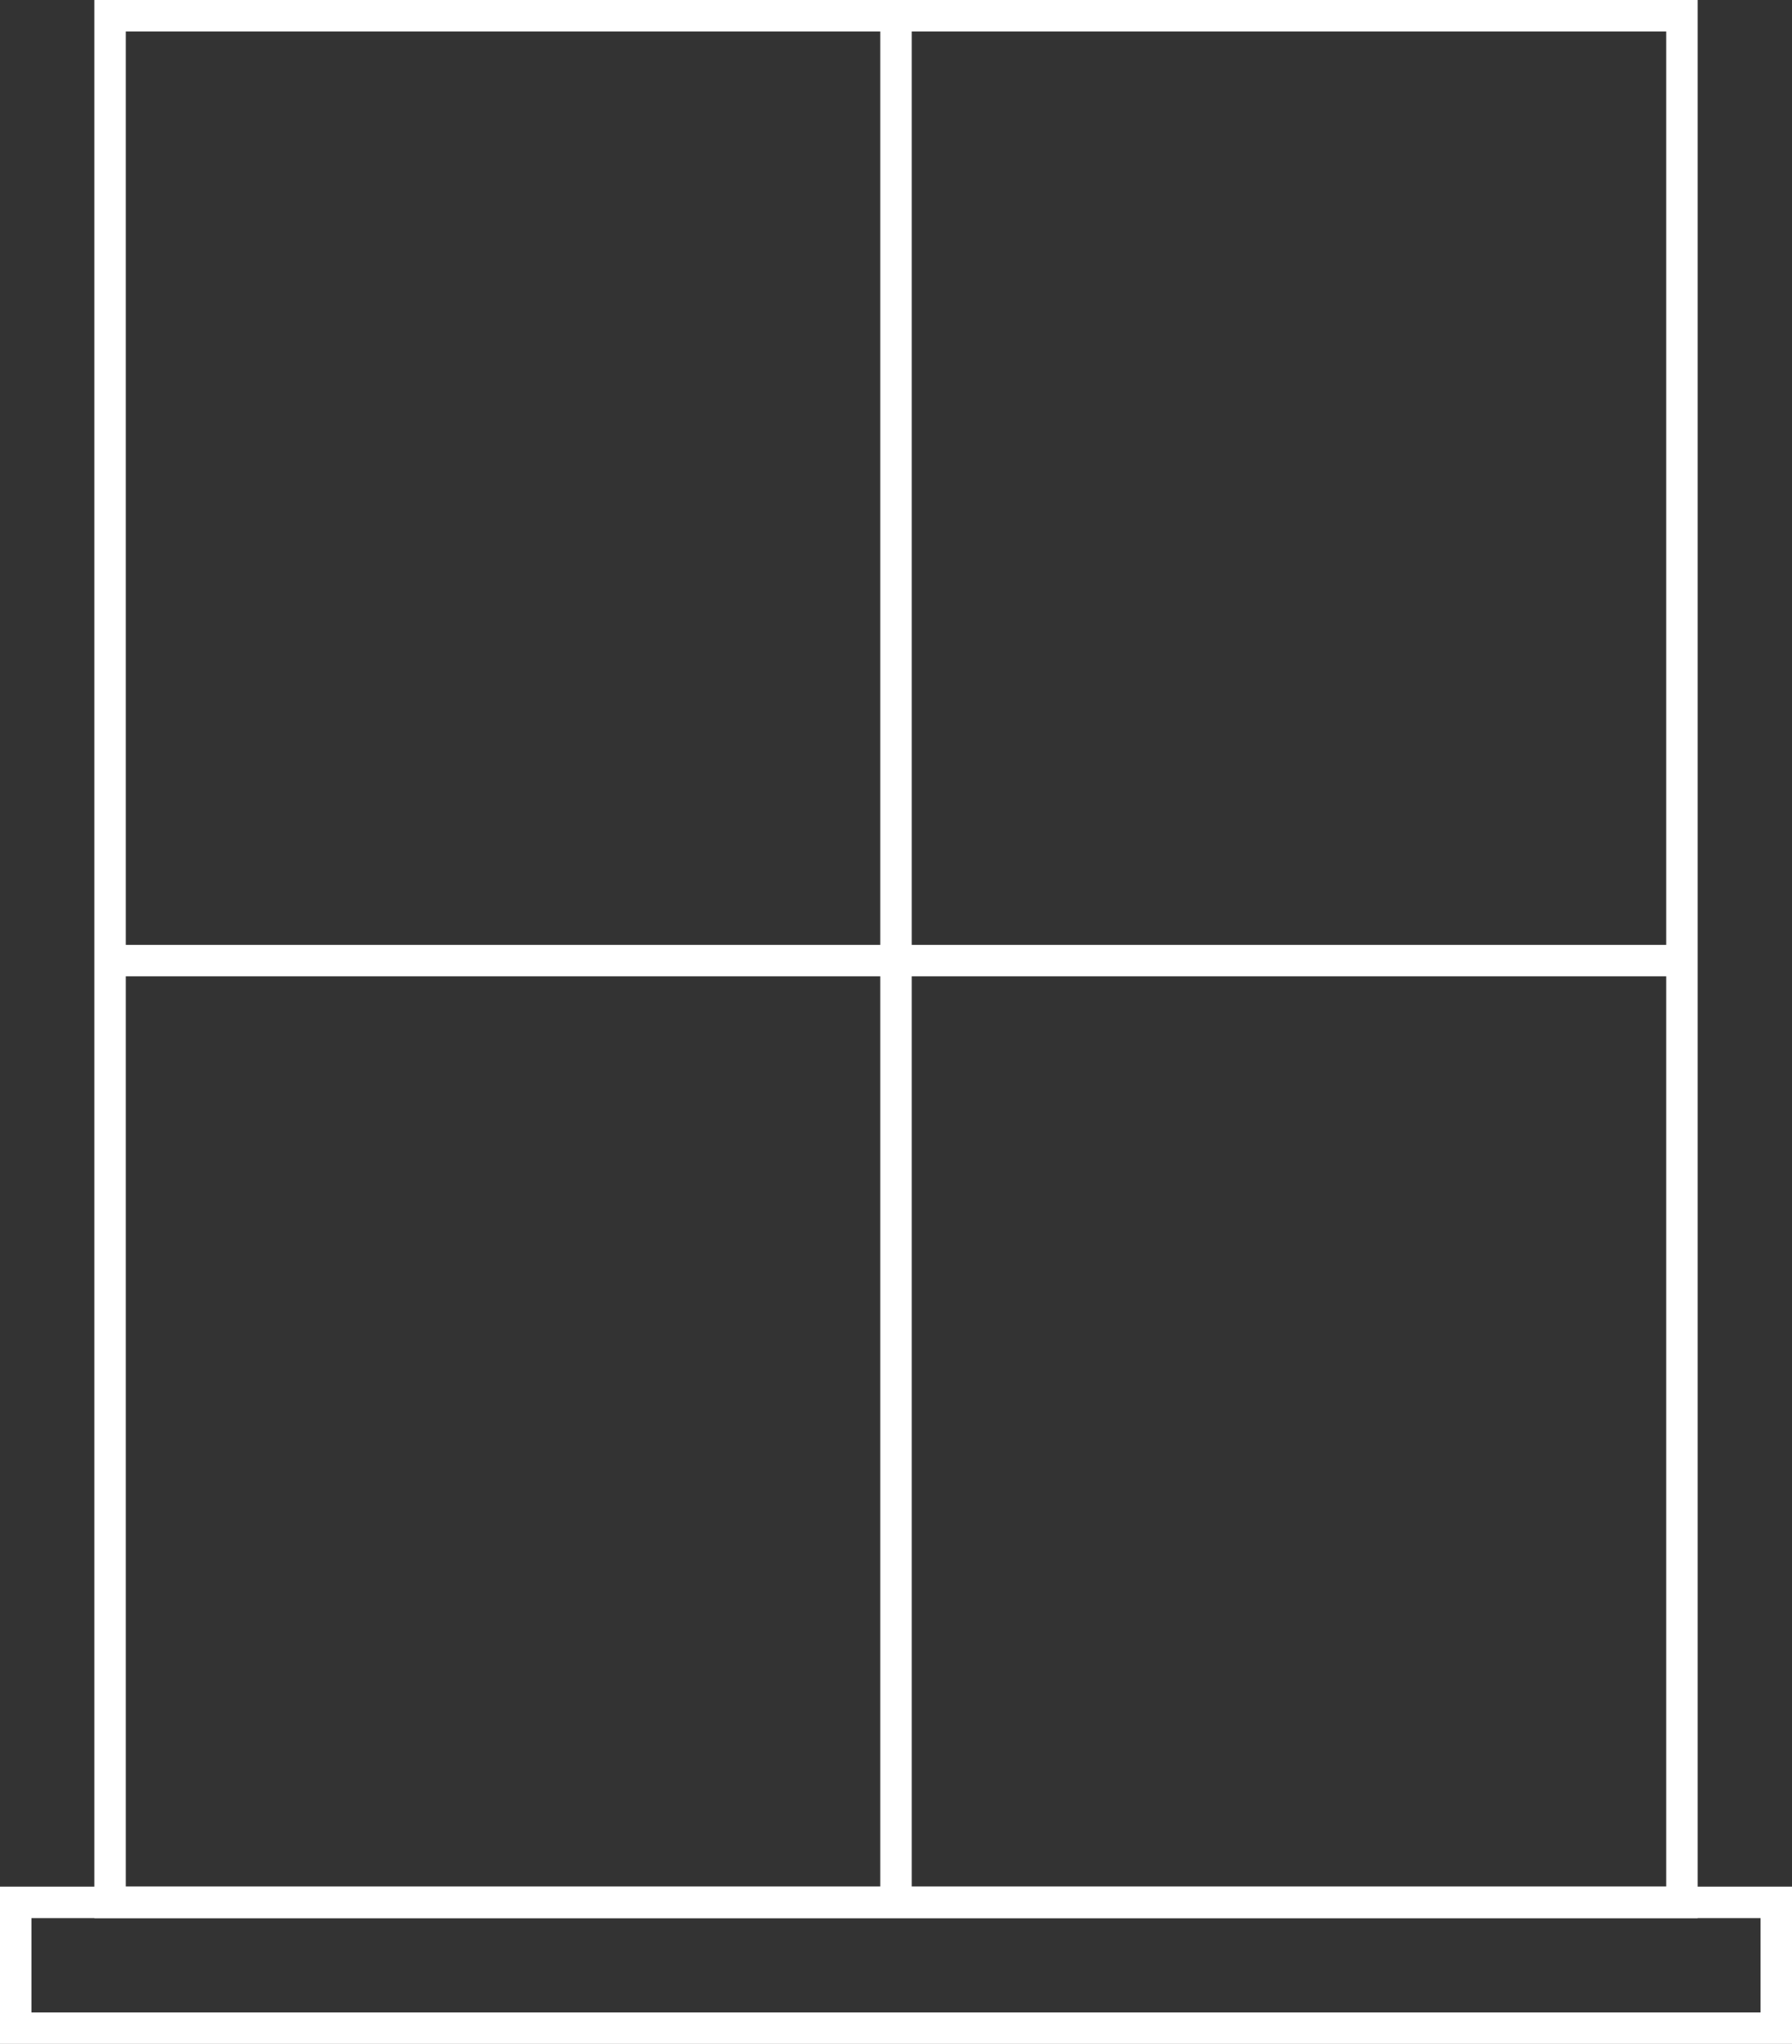
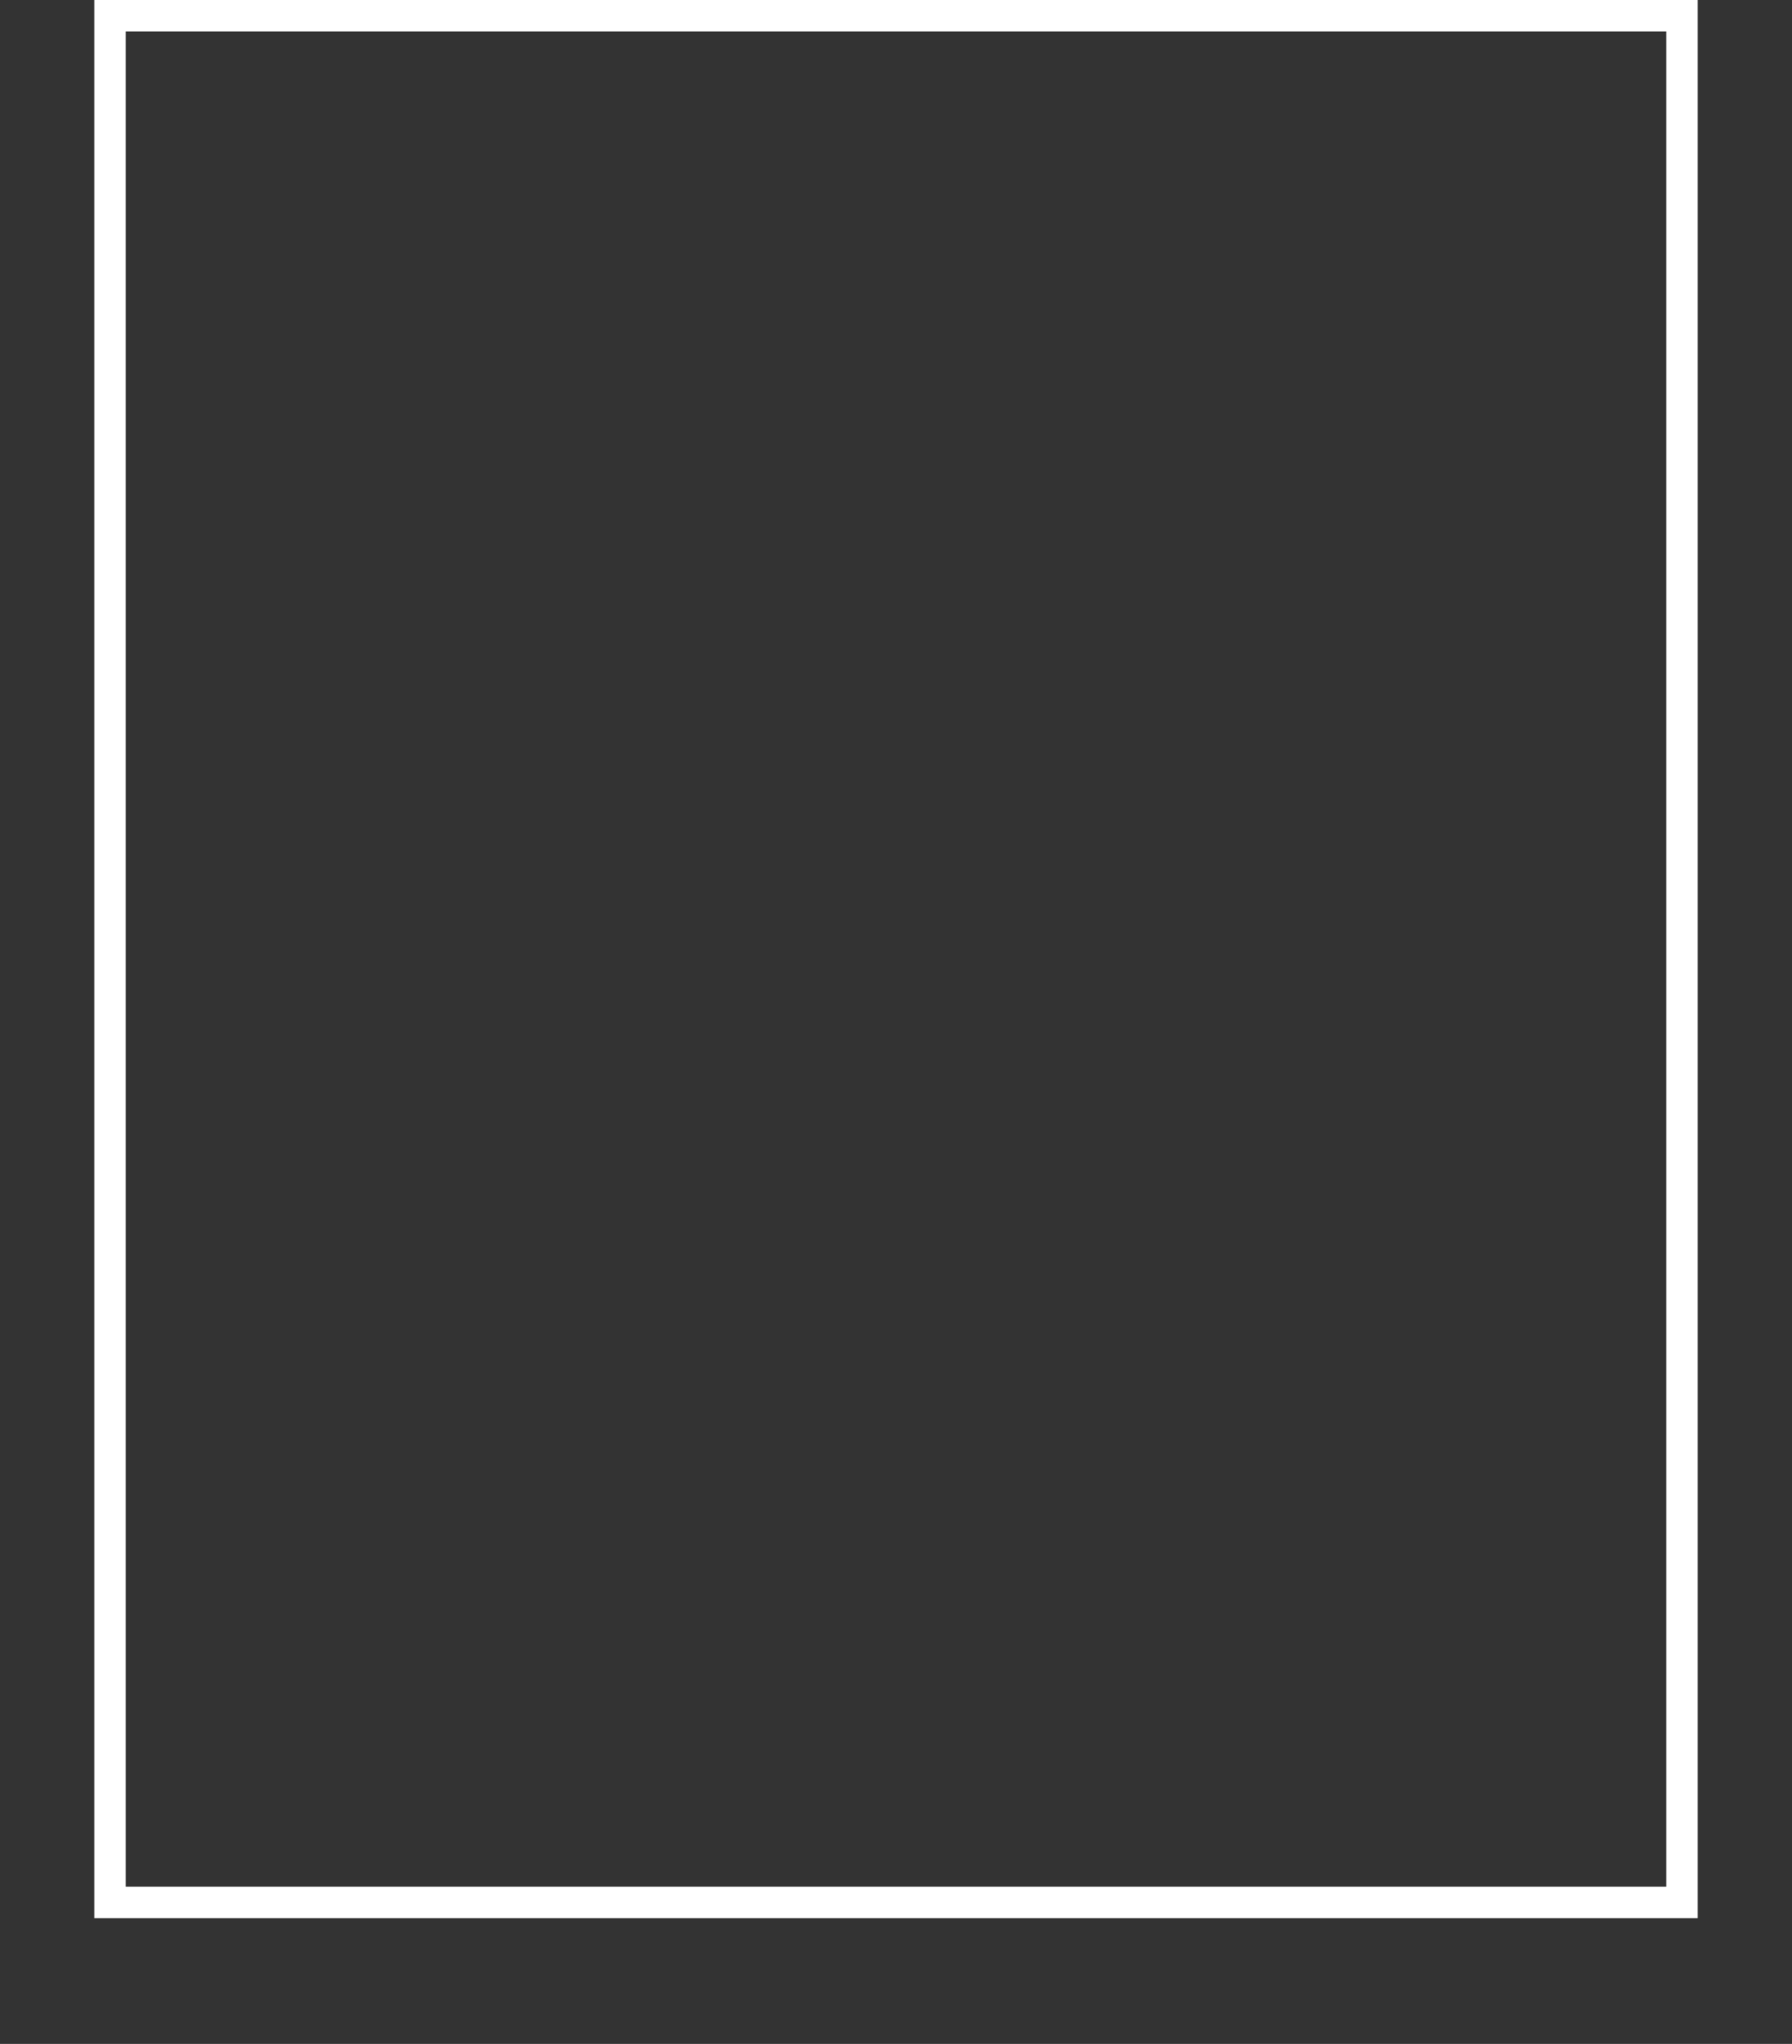
<svg xmlns="http://www.w3.org/2000/svg" version="1.1" id="Layer_1" x="0px" y="0px" viewBox="0 0 114 130" enable-background="new 0 0 114 130" xml:space="preserve">
  <rect x="0" y="0" width="114" height="130" fill="#333333" stroke="none" />
  <rect x="7" y="1" fill="none" stroke="#FFFFFF" stroke-width="2" stroke-miterlimit="10" width="100" height="120" />
-   <rect x="1" y="121" fill="none" stroke="#FFFFFF" stroke-width="2" stroke-miterlimit="10" width="112" height="8" />
-   <line fill="none" stroke="#FFFFFF" stroke-width="2" stroke-miterlimit="10" x1="6.3" y1="61.1" x2="107.8" y2="61.1" />
-   <line fill="none" stroke="#FFFFFF" stroke-width="2" stroke-miterlimit="10" x1="57" y1="121" x2="57" y2="1" />
</svg>